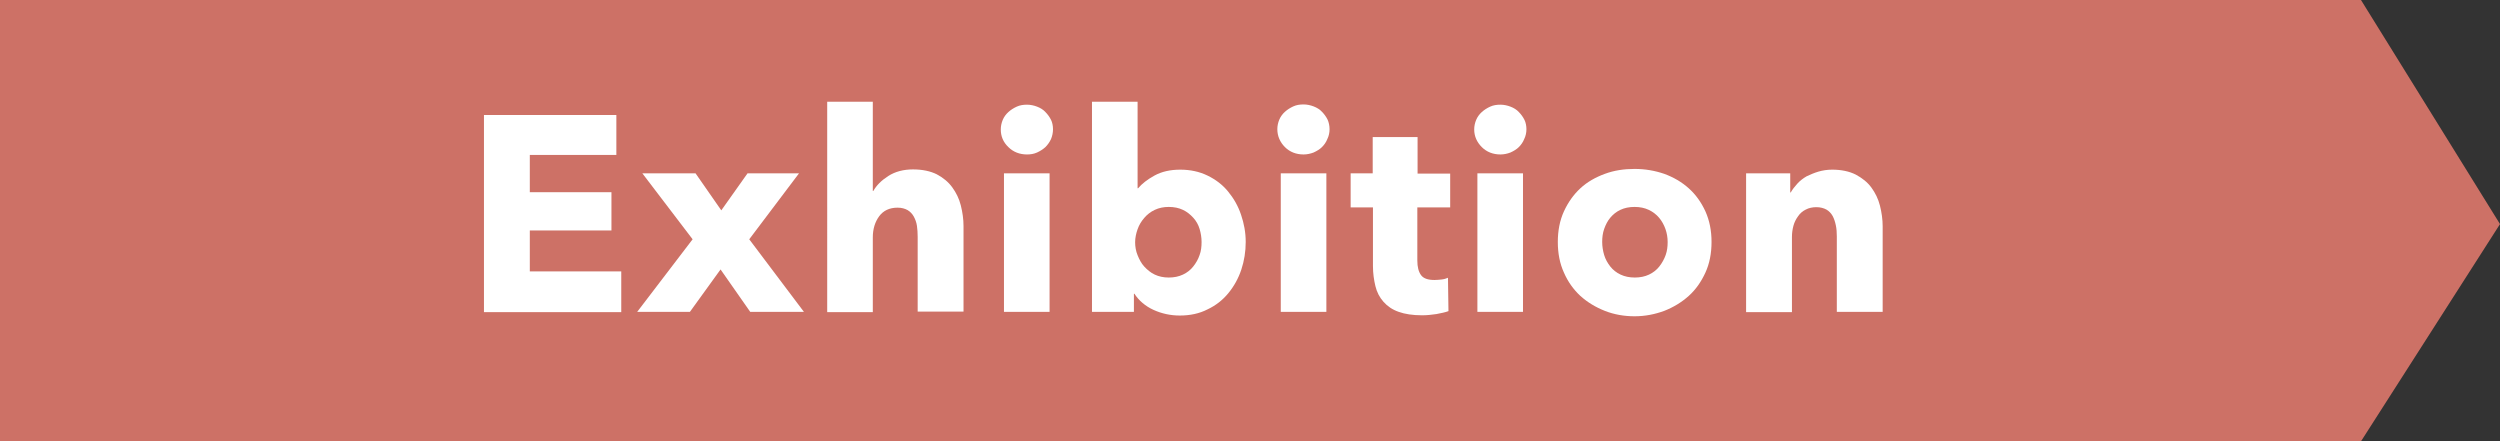
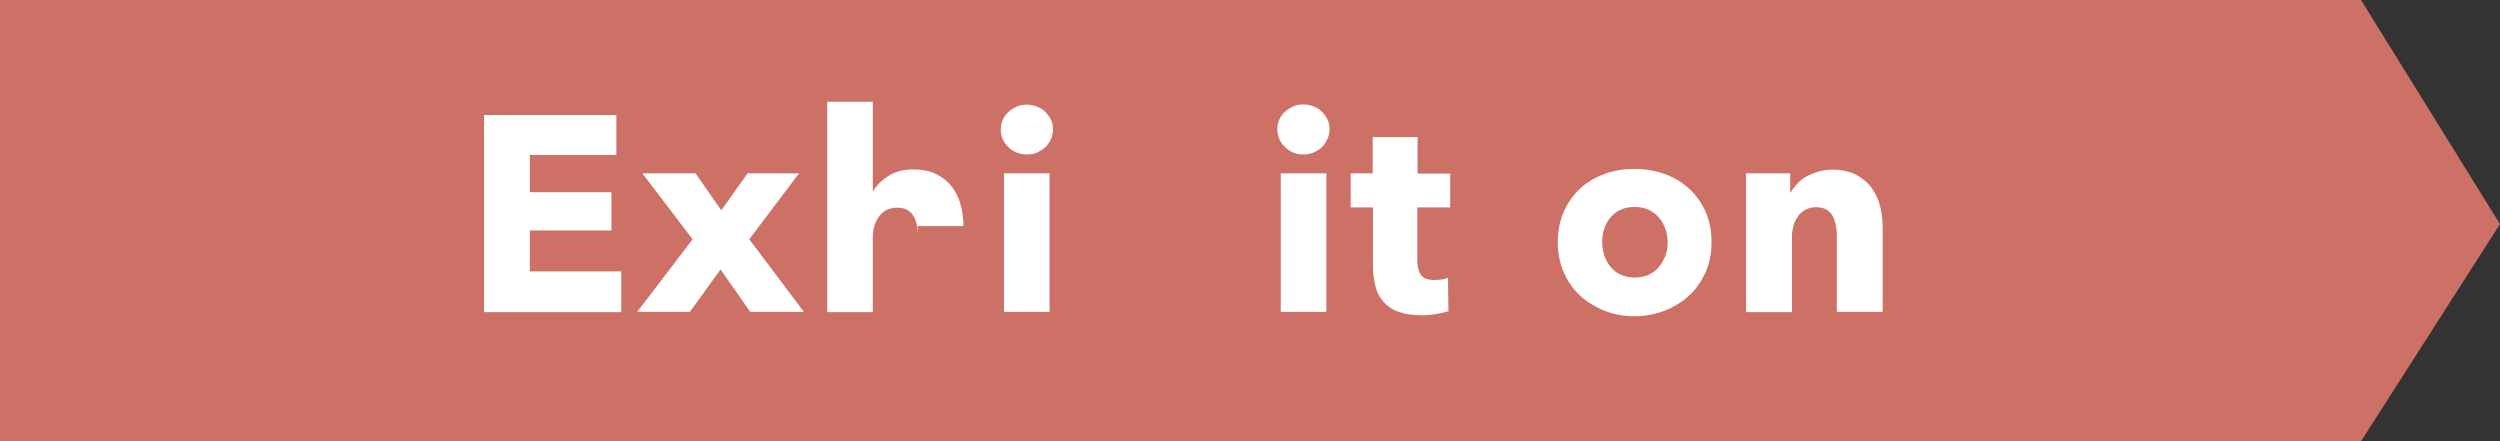
<svg xmlns="http://www.w3.org/2000/svg" xmlns:xlink="http://www.w3.org/1999/xlink" version="1.1" x="0px" y="0px" viewBox="0 0 101.97 18" style="enable-background:new 0 0 101.97 18;" xml:space="preserve">
  <rect x="0" y="0" width="101.97" height="18" fill="#333333" stroke="none" />
  <g id="背景01">
    <g>
      <defs>
        <rect id="SVGID_1_" x="-1415.71" y="-633.93" width="1260" height="800" />
      </defs>
      <clipPath id="SVGID_2_">
        <use xlink:href="#SVGID_1_" style="overflow:visible;" />
      </clipPath>
      <g style="clip-path:url(#SVGID_2_);">
        <g>
          <circle style="fill:#4EACC0;" cx="1.4" cy="4.22" r="2.13" />
        </g>
        <g>
-           <circle style="fill:#BBDBE6;" cx="12.41" cy="4.22" r="2.13" />
-         </g>
+           </g>
        <g>
          <circle style="fill:#5CB2DA;" cx="23.41" cy="4.22" r="2.13" />
        </g>
        <g>
          <circle style="fill:#4CABBA;" cx="34.42" cy="4.22" r="2.13" />
        </g>
        <g>
          <circle style="fill:#5CB2DA;" cx="45.42" cy="4.22" r="2.13" />
        </g>
        <g>
          <circle style="fill:#3E6EB3;" cx="56.43" cy="4.22" r="2.13" />
        </g>
        <g>
          <circle style="fill:#5CB2DA;" cx="67.43" cy="4.22" r="2.13" />
        </g>
        <g>
-           <circle style="fill:#5CB2DA;" cx="78.44" cy="4.22" r="2.13" />
-         </g>
+           </g>
        <g>
          <circle style="fill:#5CB2DA;" cx="89.44" cy="4.22" r="2.13" />
        </g>
        <g>
          <circle style="fill:#5CB2DA;" cx="100.45" cy="4.22" r="2.13" />
        </g>
        <g>
          <circle style="fill:#F3D63B;" cx="1.4" cy="15.22" r="2.13" />
        </g>
        <g>
          <circle style="fill:#F1D02A;" cx="12.41" cy="15.22" r="2.13" />
        </g>
        <g>
          <circle style="fill:#F1D02A;" cx="23.41" cy="15.22" r="2.13" />
        </g>
        <g>
          <circle style="fill:#A7D1E0;" cx="34.41" cy="15.22" r="2.13" />
        </g>
        <g>
          <circle style="fill:#5CB2DA;" cx="45.42" cy="15.22" r="2.13" />
        </g>
        <g>
          <circle style="fill:#D1749B;" cx="56.43" cy="15.22" r="2.13" />
        </g>
        <g>
          <circle style="fill:#5CB2DA;" cx="67.43" cy="15.22" r="2.13" />
        </g>
        <g>
          <circle style="fill:#D1749B;" cx="78.44" cy="15.22" r="2.13" />
        </g>
        <g>
          <circle style="fill:#5CB2DA;" cx="89.44" cy="15.22" r="2.13" />
        </g>
        <g>
          <circle style="fill:#5CB2DA;" cx="100.45" cy="15.22" r="2.13" />
        </g>
      </g>
    </g>
  </g>
  <g id="デザイン">
</g>
  <g id="バナー">
    <polygon style="fill:#CD7166;" points="96.3,18 0,18 0,0 96.3,0 101.97,9.14  " />
    <g>
      <path style="fill:#FFFFFF;" d="M19.74,12.72V4.69h5.4v1.63h-3.53v1.52h3.33V9.4h-3.33v1.67h3.73v1.66H19.74z" />
      <path style="fill:#FFFFFF;" d="M30.6,12.72l-1.21-1.73l-1.25,1.73h-2.15l2.26-2.96L26.2,7.07h2.17l1.05,1.51l1.07-1.51h2.1    l-2.03,2.69l2.23,2.96H30.6z" />
-       <path style="fill:#FFFFFF;" d="M37.43,12.72V9.66c0-0.16-0.01-0.31-0.03-0.45c-0.02-0.14-0.07-0.27-0.13-0.38    c-0.06-0.11-0.15-0.2-0.25-0.26c-0.11-0.06-0.24-0.1-0.41-0.1c-0.33,0-0.58,0.12-0.75,0.35c-0.17,0.23-0.26,0.52-0.26,0.86v3.05    h-1.86V4.15h1.86v3.64h0.02c0.13-0.23,0.33-0.43,0.61-0.61c0.28-0.18,0.62-0.27,1.01-0.27c0.38,0,0.71,0.07,0.97,0.2    c0.26,0.14,0.47,0.31,0.63,0.53c0.16,0.22,0.28,0.46,0.35,0.74c0.07,0.28,0.11,0.56,0.11,0.84v3.49H37.43z" />
+       <path style="fill:#FFFFFF;" d="M37.43,12.72V9.66c0-0.16-0.01-0.31-0.03-0.45c-0.02-0.14-0.07-0.27-0.13-0.38    c-0.06-0.11-0.15-0.2-0.25-0.26c-0.11-0.06-0.24-0.1-0.41-0.1c-0.33,0-0.58,0.12-0.75,0.35c-0.17,0.23-0.26,0.52-0.26,0.86v3.05    h-1.86V4.15h1.86v3.64h0.02c0.13-0.23,0.33-0.43,0.61-0.61c0.28-0.18,0.62-0.27,1.01-0.27c0.38,0,0.71,0.07,0.97,0.2    c0.26,0.14,0.47,0.31,0.63,0.53c0.16,0.22,0.28,0.46,0.35,0.74c0.07,0.28,0.11,0.56,0.11,0.84H37.43z" />
      <path style="fill:#FFFFFF;" d="M42.95,5.27c0,0.14-0.03,0.28-0.08,0.4C42.81,5.8,42.73,5.91,42.64,6    c-0.1,0.09-0.21,0.16-0.34,0.22s-0.27,0.08-0.41,0.08c-0.3,0-0.56-0.1-0.76-0.3c-0.21-0.2-0.31-0.44-0.31-0.72    c0-0.14,0.03-0.27,0.08-0.39c0.05-0.12,0.13-0.23,0.23-0.32c0.1-0.09,0.21-0.16,0.34-0.22s0.27-0.08,0.42-0.08    c0.14,0,0.28,0.03,0.41,0.08c0.13,0.05,0.25,0.12,0.34,0.22c0.09,0.09,0.17,0.2,0.23,0.32C42.92,4.99,42.95,5.13,42.95,5.27z     M40.95,12.72V7.07h1.86v5.65H40.95z" />
-       <path style="fill:#FFFFFF;" d="M50.81,9.87c0,0.39-0.06,0.77-0.18,1.13c-0.12,0.36-0.3,0.68-0.53,0.96    c-0.23,0.28-0.51,0.5-0.85,0.66c-0.33,0.17-0.71,0.25-1.13,0.25c-0.38,0-0.74-0.08-1.07-0.23s-0.6-0.38-0.78-0.66h-0.02v0.74    h-1.71V4.15h1.86v3.53h0.02c0.16-0.19,0.38-0.36,0.67-0.52c0.29-0.16,0.64-0.24,1.05-0.24c0.41,0,0.78,0.08,1.11,0.24    c0.33,0.16,0.61,0.37,0.84,0.65s0.41,0.59,0.53,0.95C50.74,9.11,50.81,9.48,50.81,9.87z M49.01,9.87c0-0.18-0.03-0.36-0.08-0.53    s-0.14-0.33-0.26-0.46s-0.25-0.24-0.42-0.32c-0.17-0.08-0.36-0.12-0.58-0.12c-0.21,0-0.4,0.04-0.57,0.12s-0.31,0.19-0.43,0.33    c-0.12,0.14-0.21,0.29-0.27,0.46c-0.06,0.17-0.1,0.35-0.1,0.53c0,0.18,0.03,0.36,0.1,0.53s0.15,0.33,0.27,0.46    s0.26,0.25,0.43,0.33c0.17,0.08,0.36,0.12,0.57,0.12c0.22,0,0.41-0.04,0.58-0.12c0.17-0.08,0.31-0.19,0.42-0.33    s0.2-0.29,0.26-0.47C48.99,10.24,49.01,10.06,49.01,9.87z" />
      <path style="fill:#FFFFFF;" d="M54.23,5.27c0,0.14-0.03,0.28-0.09,0.4C54.09,5.8,54.01,5.91,53.92,6    c-0.09,0.09-0.21,0.16-0.34,0.22c-0.13,0.05-0.27,0.08-0.41,0.08c-0.3,0-0.56-0.1-0.76-0.3S52.1,5.55,52.1,5.27    c0-0.14,0.03-0.27,0.08-0.39c0.05-0.12,0.13-0.23,0.23-0.32c0.1-0.09,0.21-0.16,0.34-0.22s0.27-0.08,0.42-0.08    c0.14,0,0.28,0.03,0.41,0.08c0.13,0.05,0.25,0.12,0.34,0.22c0.09,0.09,0.17,0.2,0.23,0.32C54.2,4.99,54.23,5.13,54.23,5.27z     M52.24,12.72V7.07h1.86v5.65H52.24z" />
      <path style="fill:#FFFFFF;" d="M57.81,8.46v2.16c0,0.27,0.05,0.46,0.15,0.6s0.29,0.2,0.55,0.2c0.09,0,0.19-0.01,0.29-0.02    s0.19-0.04,0.26-0.07l0.02,1.36c-0.13,0.05-0.29,0.08-0.49,0.12c-0.2,0.03-0.39,0.05-0.59,0.05c-0.38,0-0.7-0.05-0.95-0.14    c-0.26-0.09-0.46-0.23-0.62-0.41c-0.16-0.18-0.27-0.39-0.33-0.64S56,11.15,56,10.85V8.46h-0.91V7.07h0.9V5.59h1.83v1.49h1.33v1.38    H57.81z" />
-       <path style="fill:#FFFFFF;" d="M62.26,5.27c0,0.14-0.03,0.28-0.09,0.4C62.12,5.8,62.04,5.91,61.95,6    c-0.09,0.09-0.21,0.16-0.34,0.22c-0.13,0.05-0.27,0.08-0.41,0.08c-0.3,0-0.56-0.1-0.76-0.3s-0.31-0.44-0.31-0.72    c0-0.14,0.03-0.27,0.08-0.39c0.05-0.12,0.13-0.23,0.23-0.32c0.1-0.09,0.21-0.16,0.34-0.22s0.27-0.08,0.42-0.08    c0.14,0,0.28,0.03,0.41,0.08c0.13,0.05,0.25,0.12,0.34,0.22c0.09,0.09,0.17,0.2,0.23,0.32C62.23,4.99,62.26,5.13,62.26,5.27z     M60.26,12.72V7.07h1.86v5.65H60.26z" />
      <path style="fill:#FFFFFF;" d="M69.81,9.87c0,0.46-0.08,0.88-0.25,1.25c-0.17,0.37-0.39,0.69-0.68,0.95    c-0.29,0.26-0.62,0.46-1,0.61c-0.38,0.14-0.78,0.22-1.21,0.22c-0.42,0-0.83-0.07-1.21-0.22s-0.71-0.35-1-0.61    c-0.28-0.26-0.51-0.58-0.67-0.95c-0.17-0.37-0.25-0.79-0.25-1.25c0-0.46,0.08-0.88,0.25-1.25c0.17-0.37,0.39-0.68,0.67-0.94    c0.28-0.26,0.62-0.45,1-0.59c0.38-0.14,0.78-0.2,1.21-0.2c0.43,0,0.83,0.07,1.21,0.2c0.38,0.14,0.71,0.33,1,0.59    c0.29,0.26,0.51,0.57,0.68,0.94C69.73,9,69.81,9.41,69.81,9.87z M68.02,9.87c0-0.18-0.03-0.36-0.09-0.53s-0.15-0.33-0.26-0.46    s-0.25-0.24-0.42-0.32c-0.17-0.08-0.36-0.12-0.58-0.12c-0.22,0-0.41,0.04-0.58,0.12c-0.17,0.08-0.3,0.19-0.41,0.32    c-0.11,0.13-0.19,0.29-0.25,0.46s-0.08,0.35-0.08,0.53c0,0.18,0.03,0.36,0.08,0.53s0.14,0.33,0.25,0.47    c0.11,0.14,0.25,0.25,0.42,0.33c0.17,0.08,0.36,0.12,0.58,0.12s0.41-0.04,0.58-0.12c0.17-0.08,0.31-0.19,0.42-0.33    c0.11-0.14,0.2-0.3,0.26-0.47S68.02,10.06,68.02,9.87z" />
      <path style="fill:#FFFFFF;" d="M74.92,12.72V9.64c0-0.16-0.01-0.31-0.04-0.45c-0.03-0.14-0.07-0.27-0.13-0.38    c-0.06-0.11-0.15-0.2-0.25-0.26c-0.11-0.06-0.25-0.1-0.41-0.1s-0.31,0.03-0.44,0.1c-0.12,0.06-0.23,0.15-0.31,0.27    c-0.08,0.11-0.15,0.24-0.19,0.39s-0.06,0.3-0.06,0.46v3.06h-1.87V7.07h1.8v0.78h0.02c0.07-0.12,0.16-0.24,0.27-0.36    s0.24-0.22,0.38-0.3C73.84,7.12,74,7.05,74.17,7c0.17-0.05,0.36-0.08,0.56-0.08c0.38,0,0.7,0.07,0.96,0.2    c0.26,0.14,0.48,0.31,0.64,0.53c0.16,0.22,0.28,0.46,0.35,0.74c0.07,0.28,0.11,0.56,0.11,0.84v3.49H74.92z" />
    </g>
  </g>
</svg>